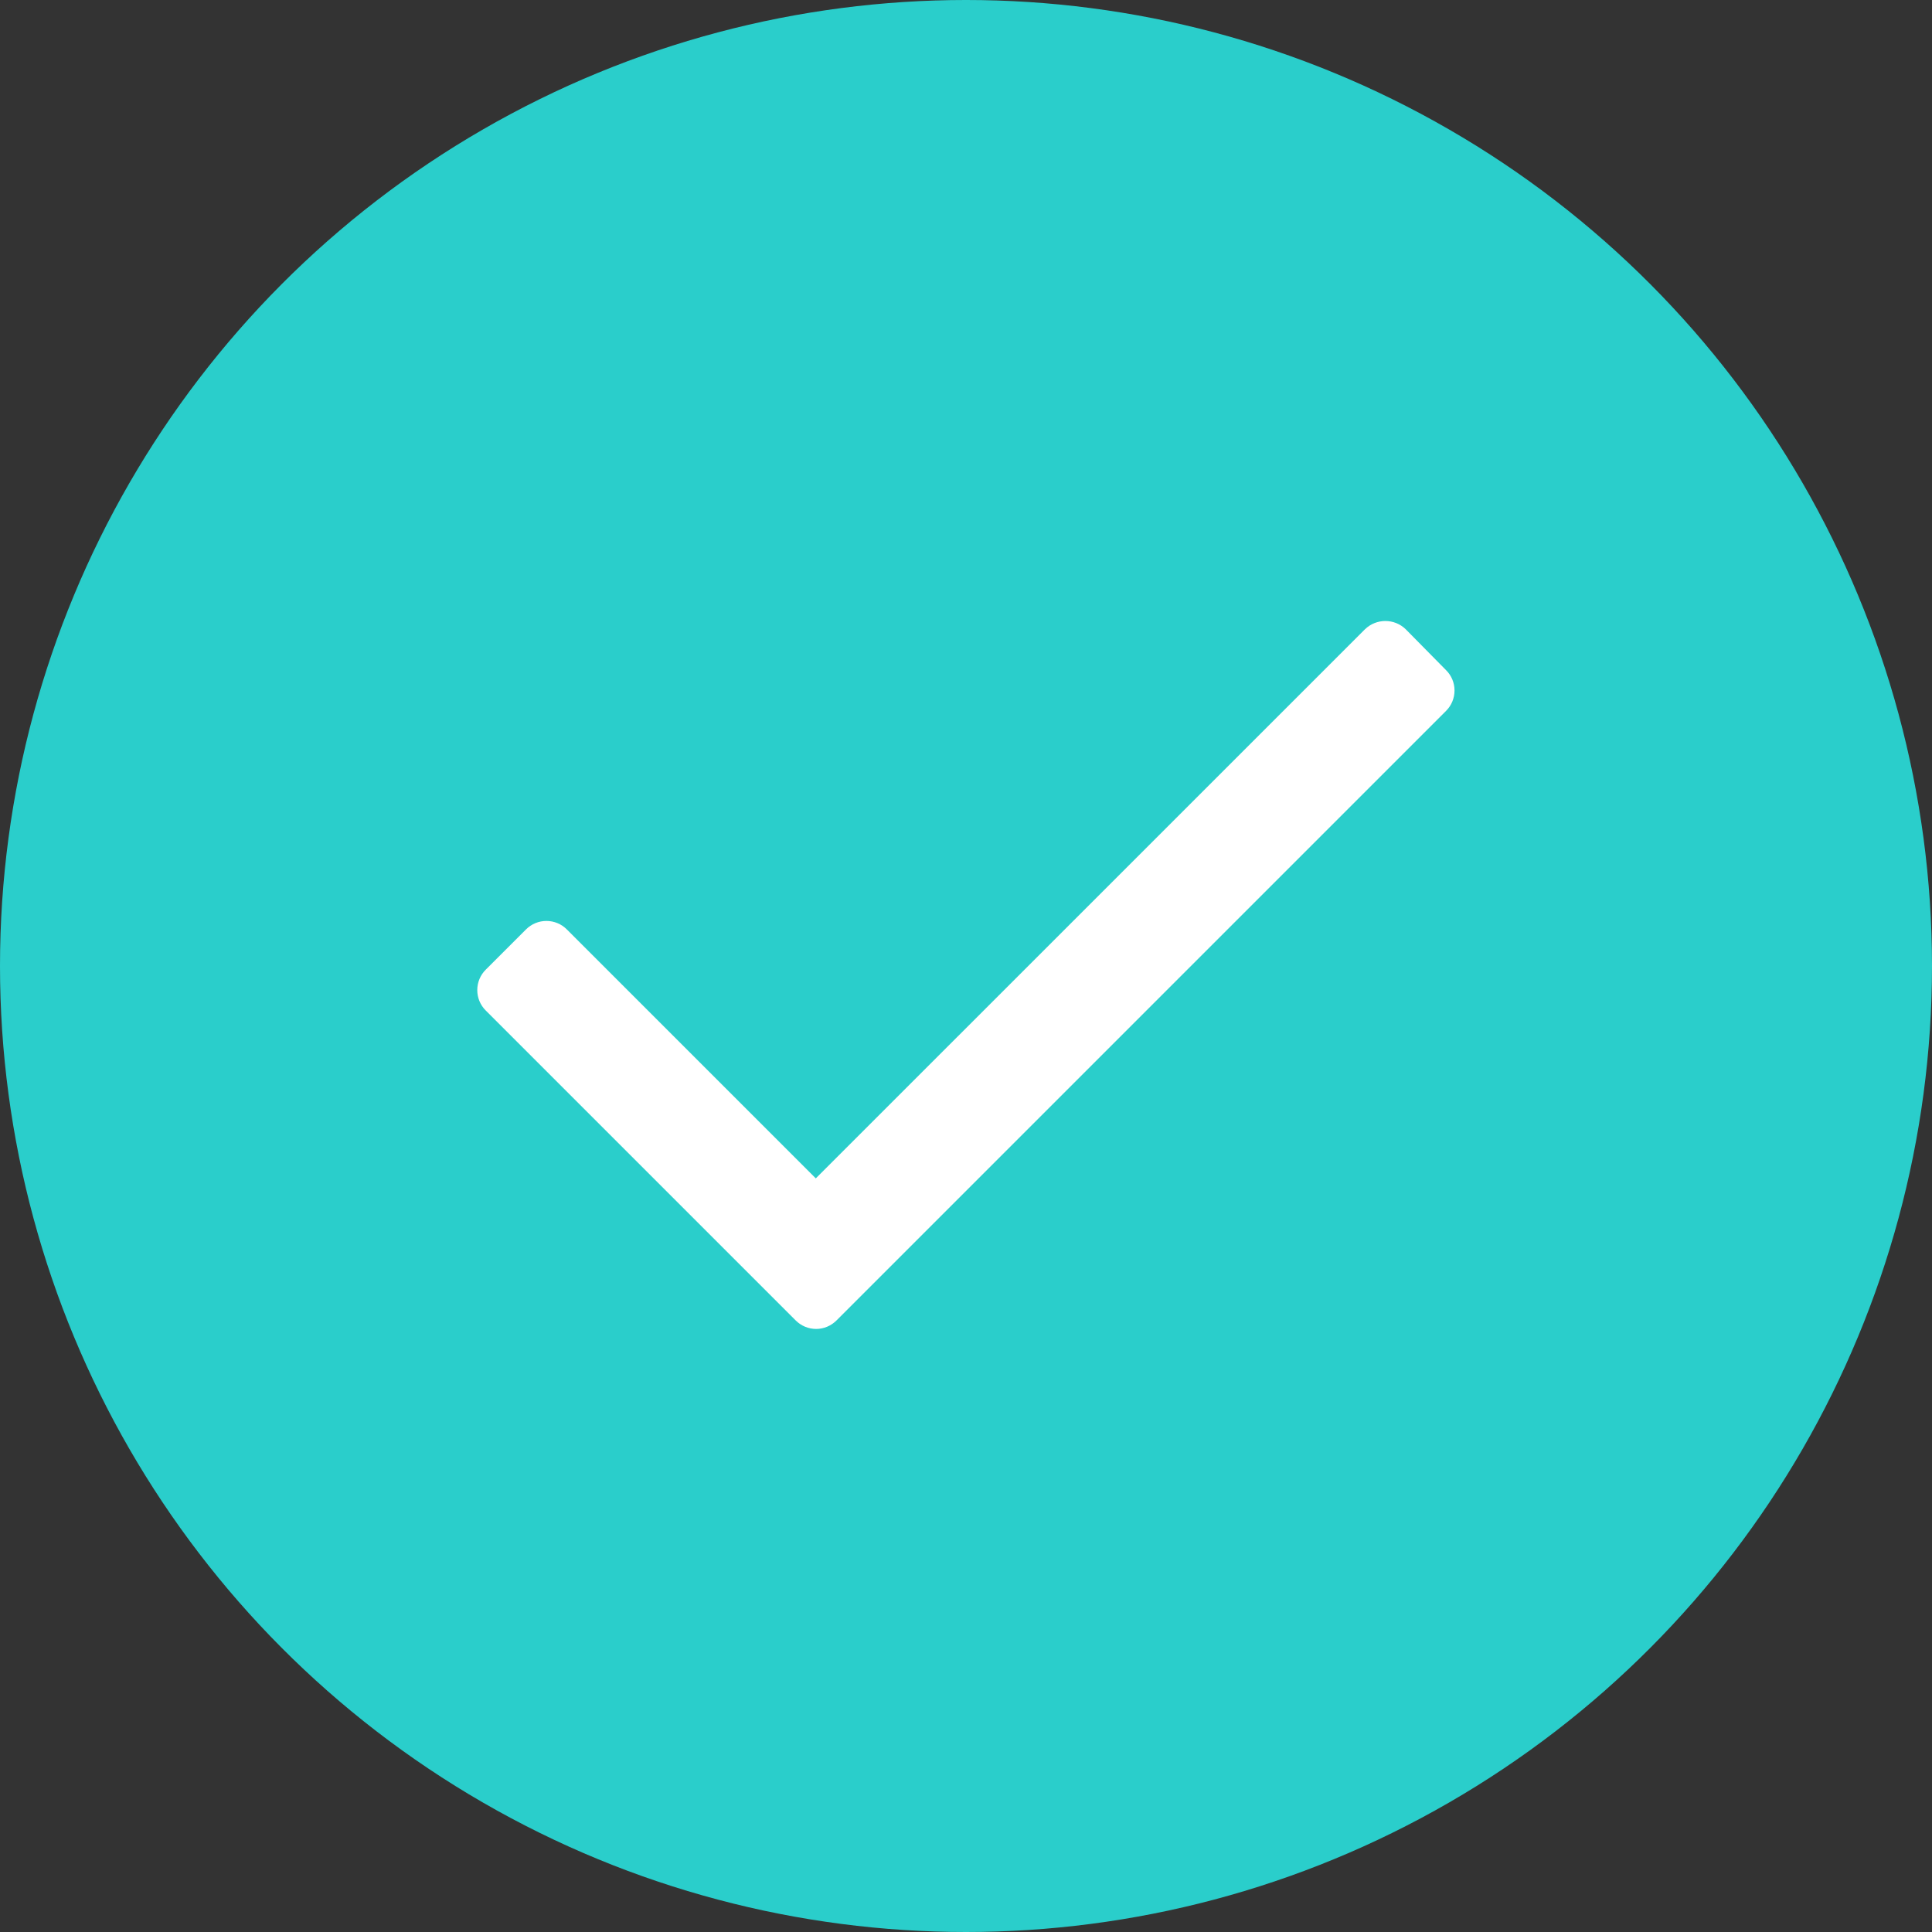
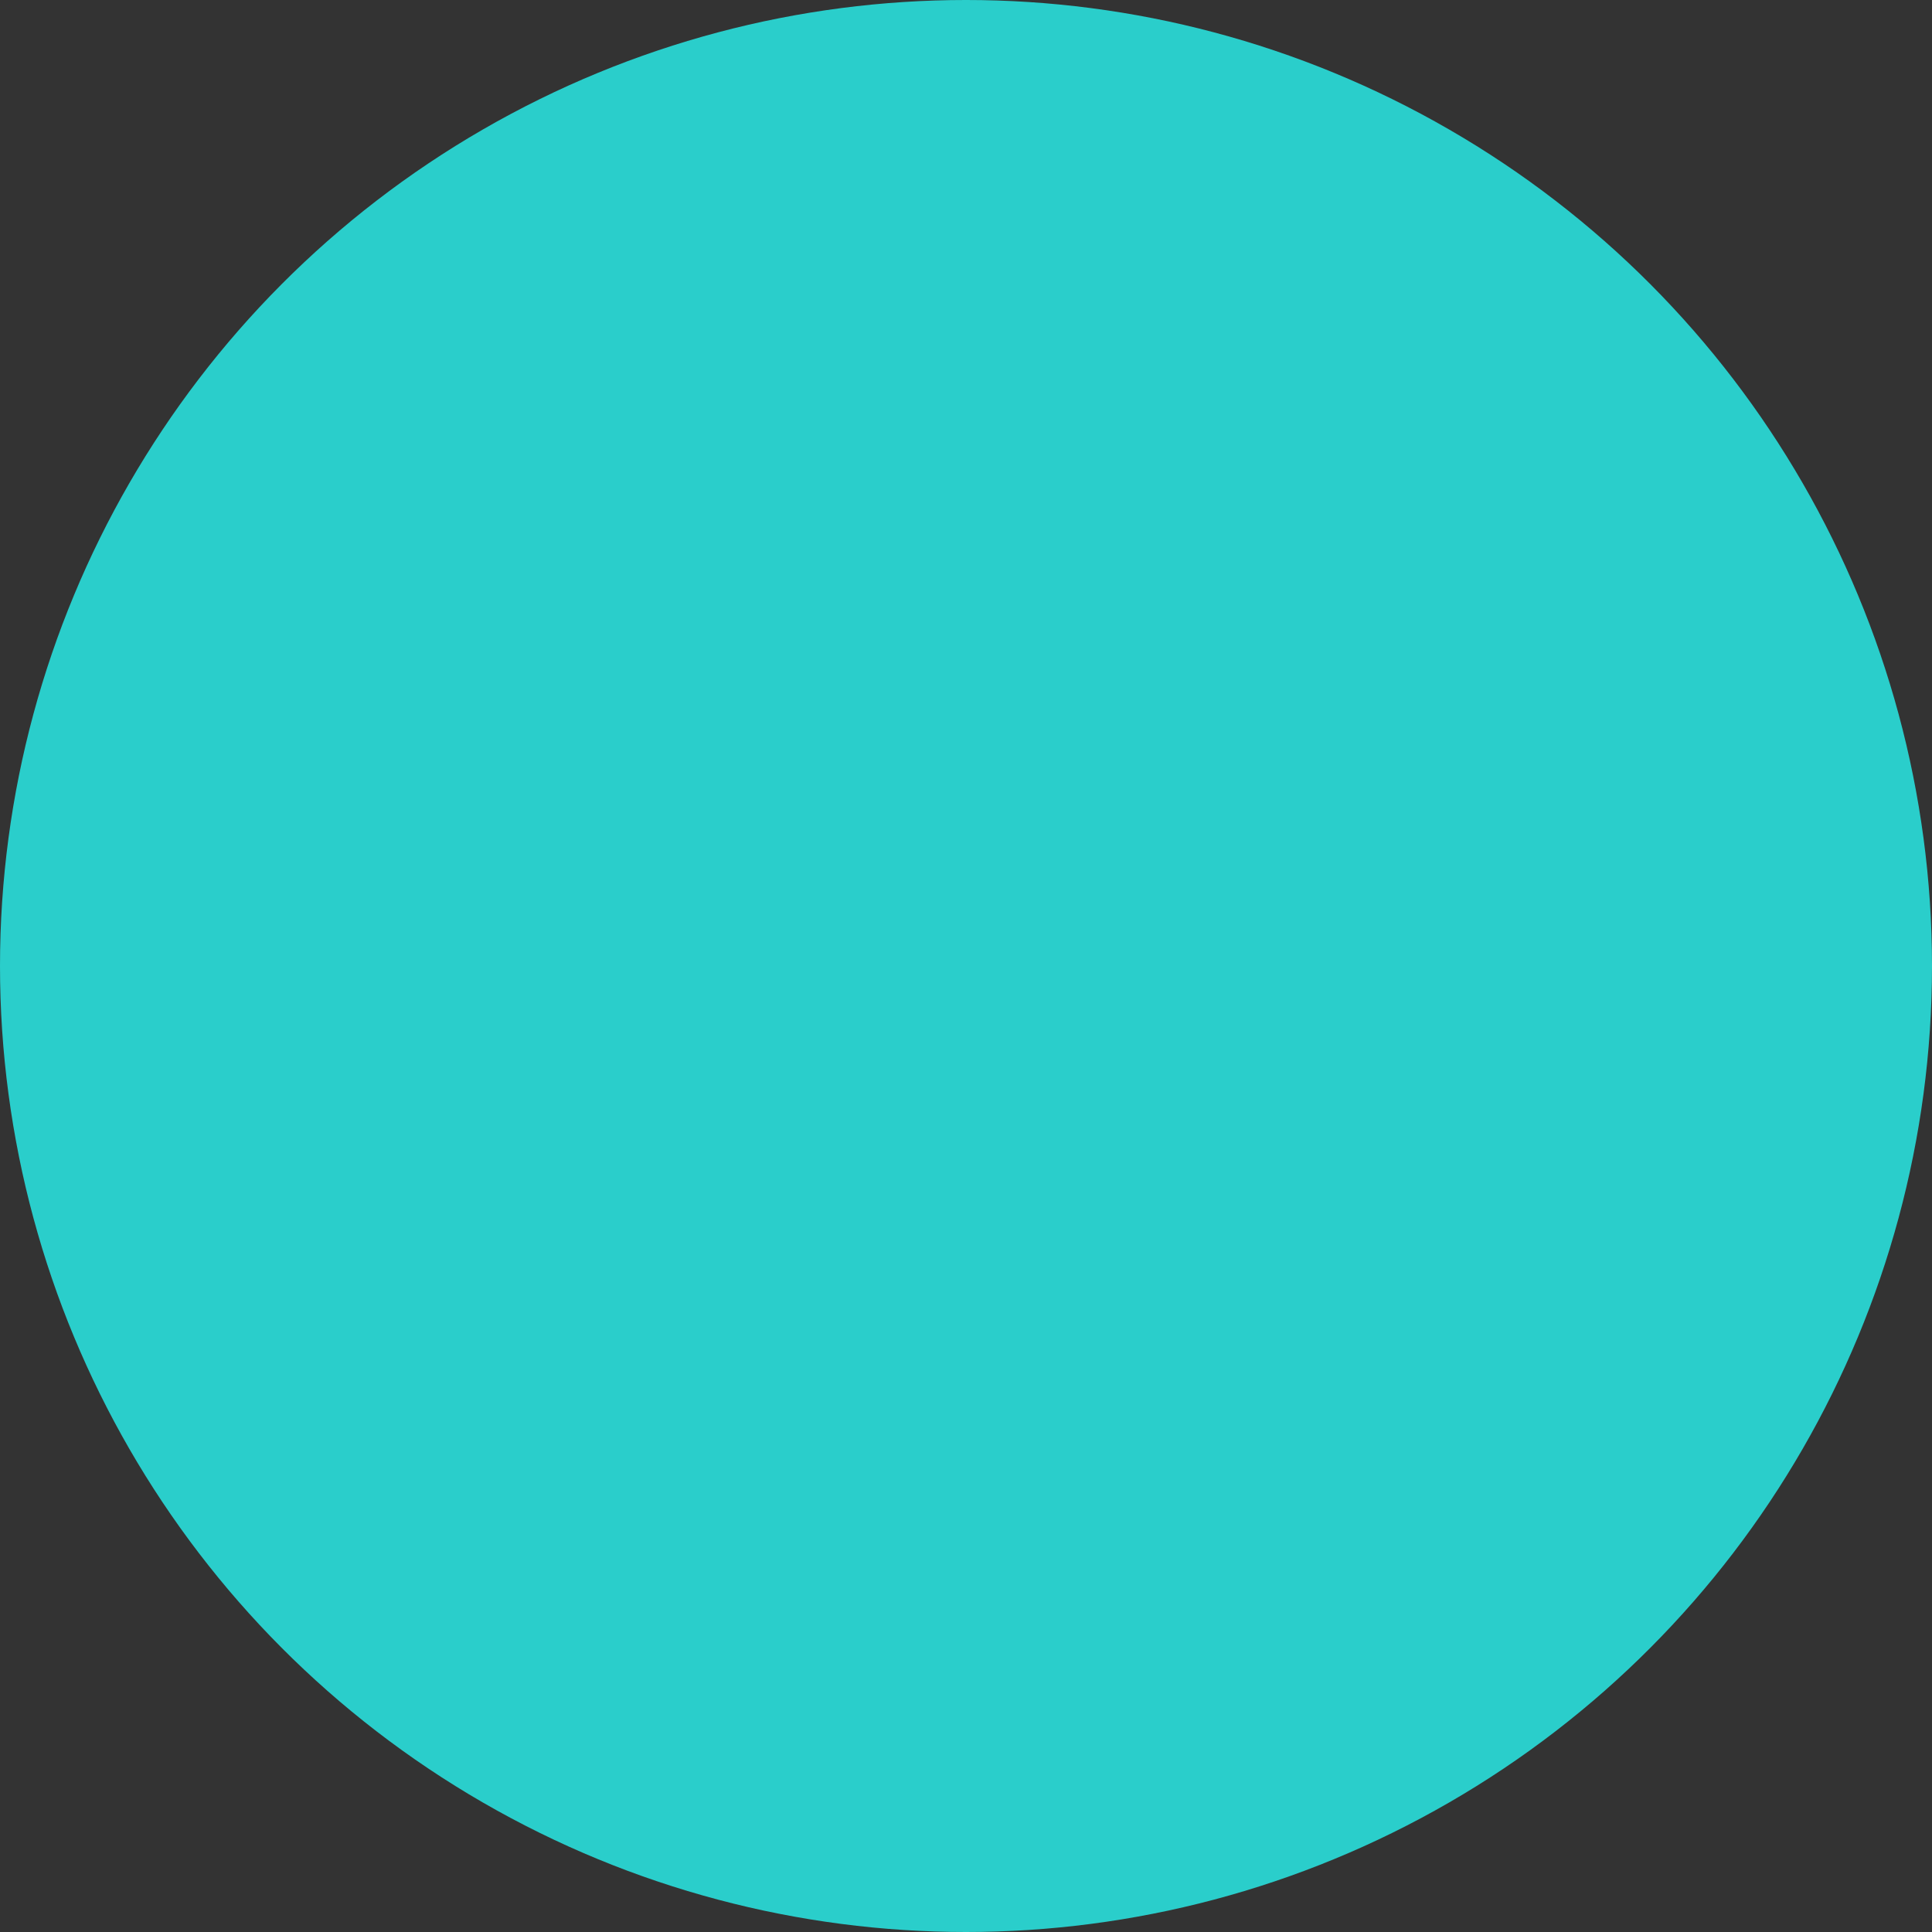
<svg xmlns="http://www.w3.org/2000/svg" width="28" height="28" viewBox="0 0 28 28" fill="none">
  <rect x="0" y="0" width="28" height="28" fill="#333333" stroke="none" />
  <circle cx="14" cy="14" r="14" fill="#2ACECB" />
-   <path d="M20.957 10.303L12.123 19.137C12.045 19.215 11.939 19.26 11.828 19.26C11.716 19.26 11.61 19.215 11.532 19.137L7.04 14.645C6.961 14.567 6.917 14.46 6.917 14.349C6.917 14.238 6.961 14.131 7.04 14.053L7.623 13.47C7.702 13.391 7.808 13.347 7.919 13.347C8.03 13.347 8.137 13.391 8.215 13.47L11.823 17.078L19.782 9.12C19.947 8.96 20.209 8.96 20.373 9.12L20.957 9.712C21.036 9.79 21.08 9.896 21.08 10.007C21.08 10.118 21.036 10.225 20.957 10.303Z" fill="white" />
</svg>